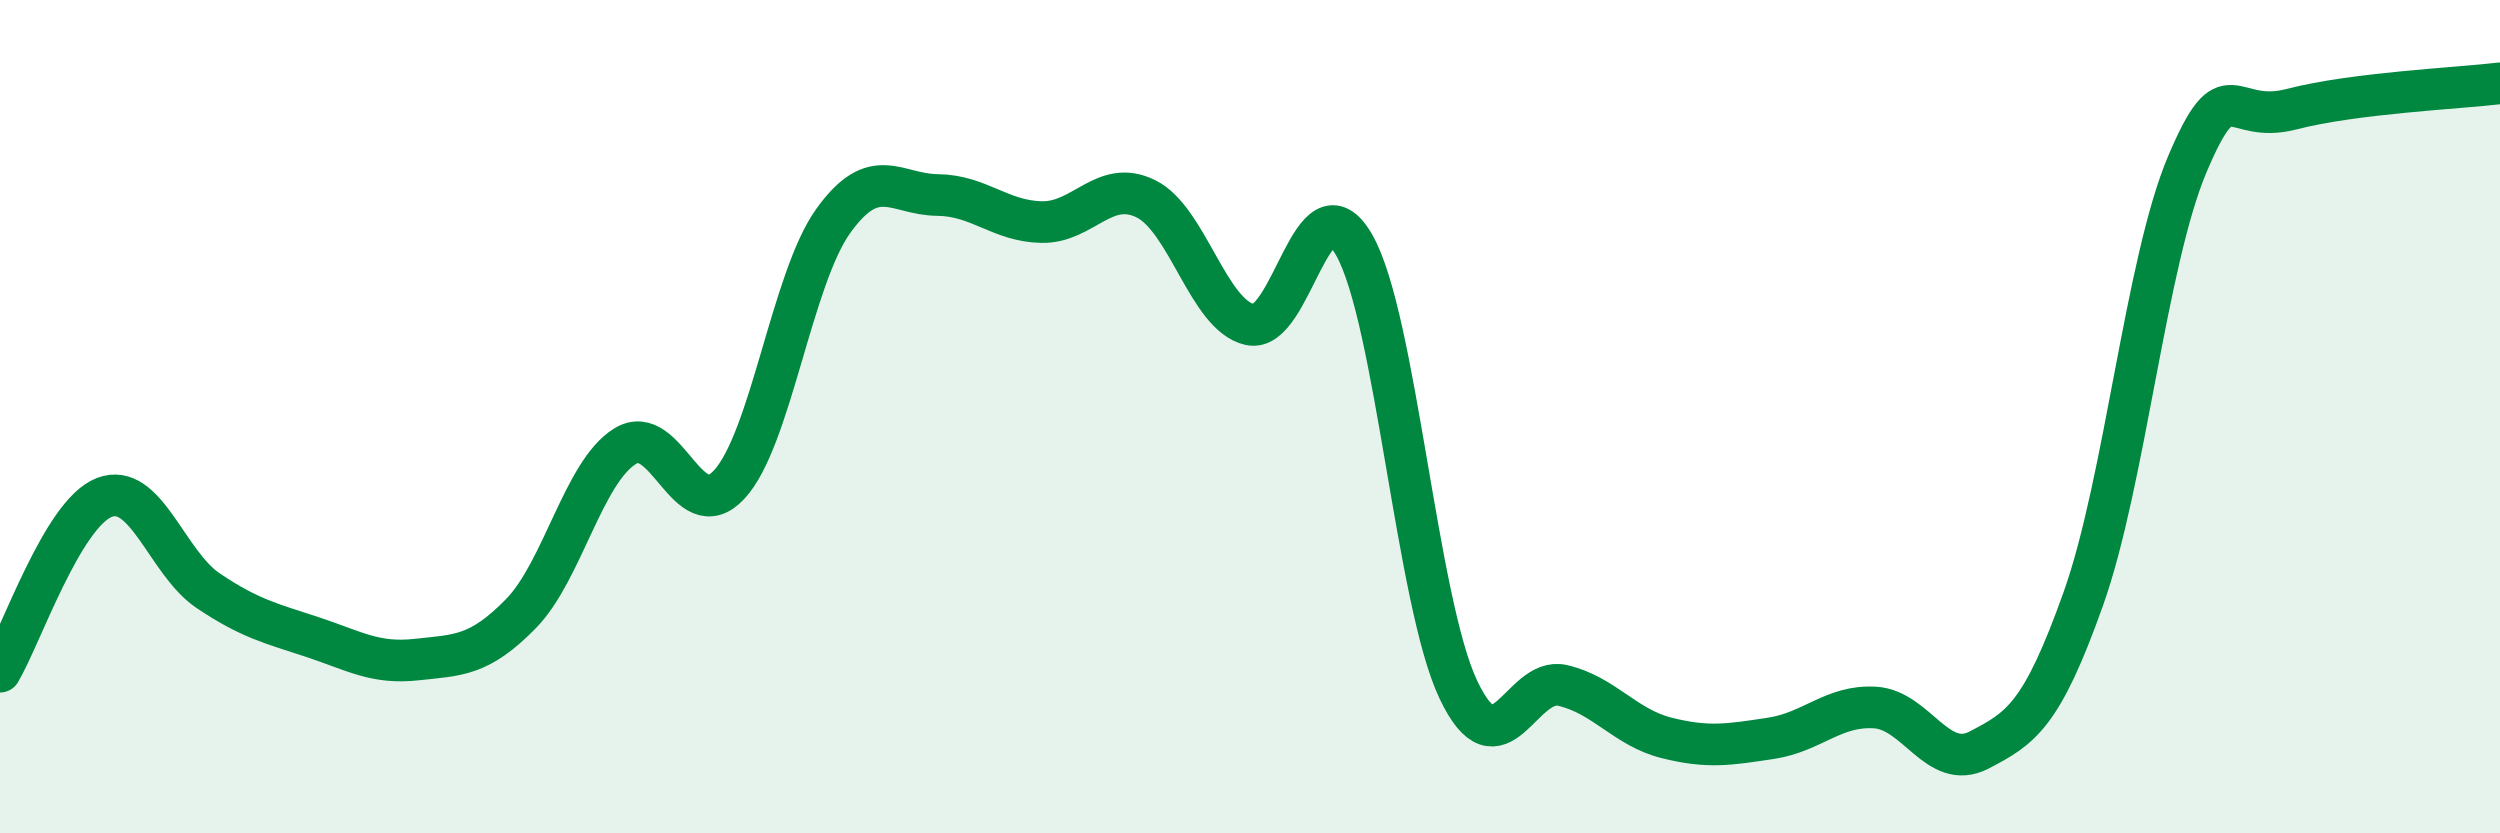
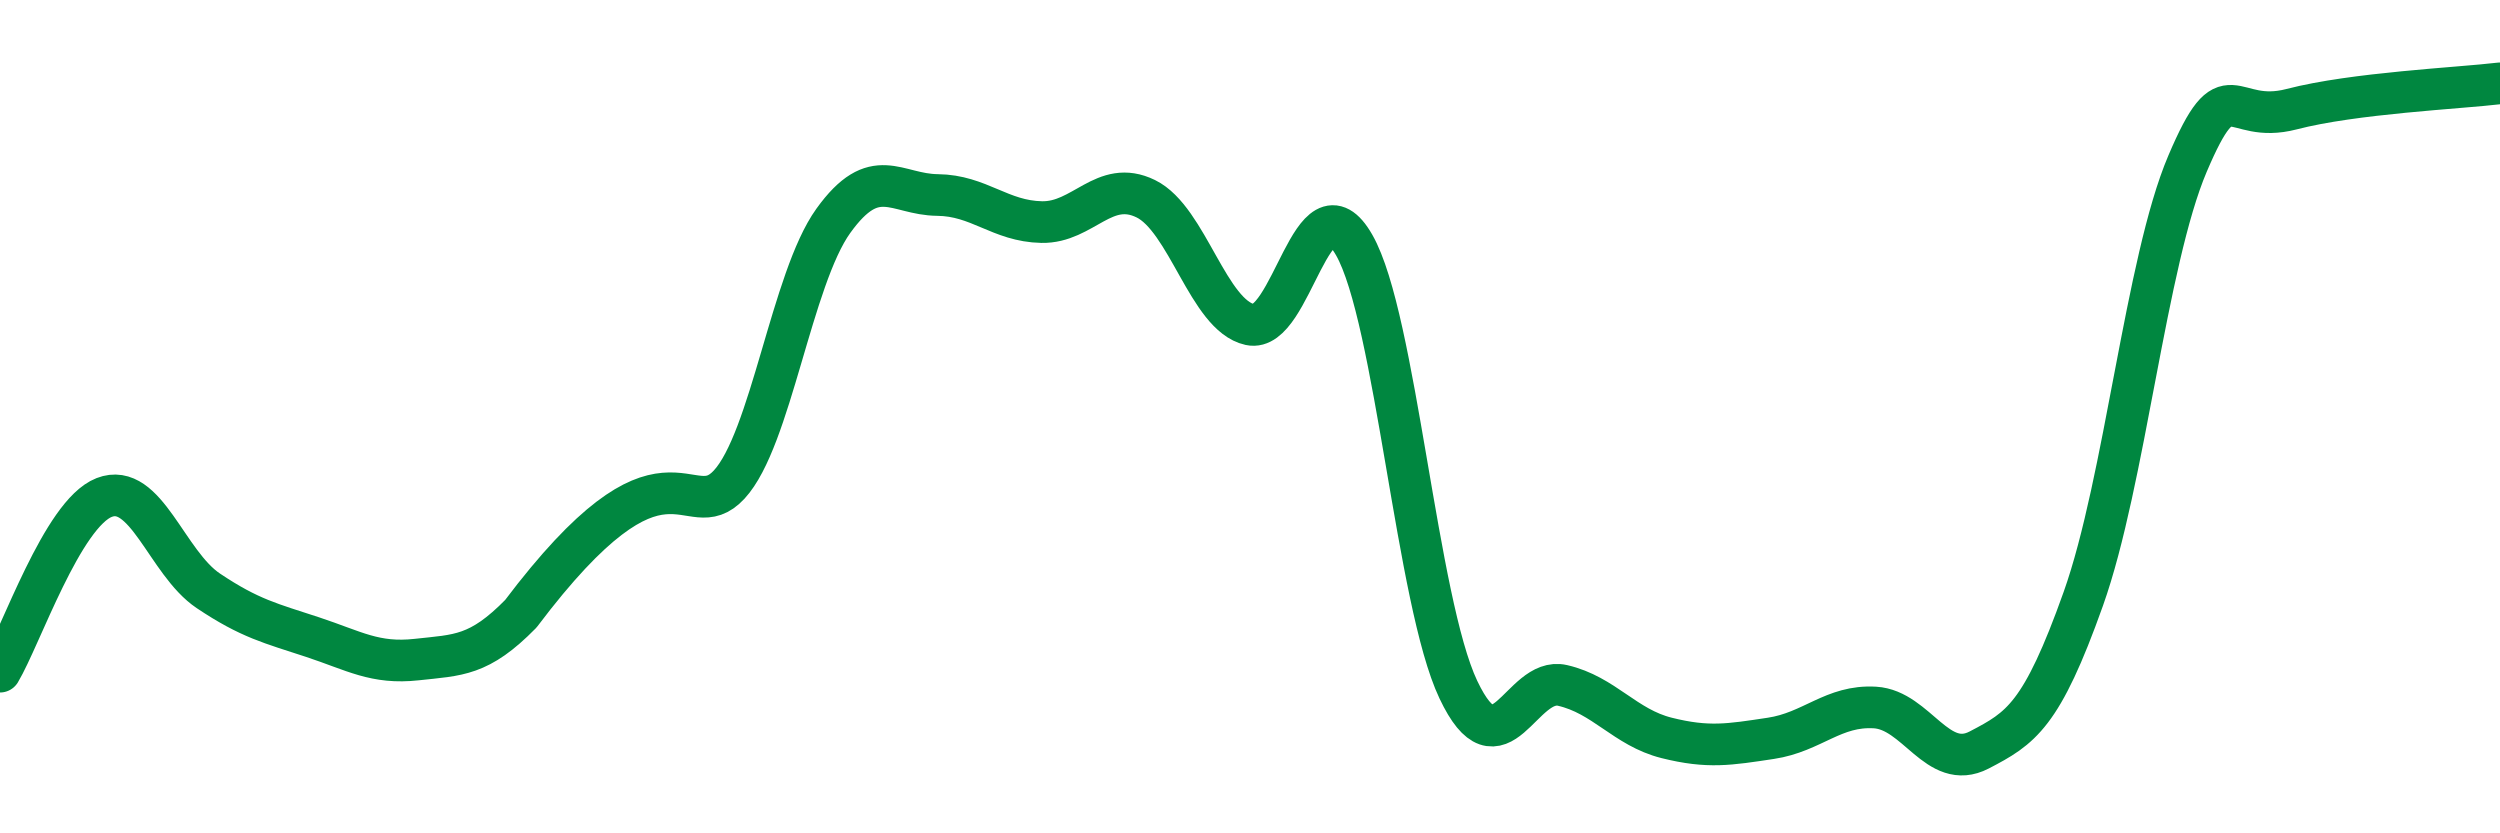
<svg xmlns="http://www.w3.org/2000/svg" width="60" height="20" viewBox="0 0 60 20">
-   <path d="M 0,16.12 C 0.5,15.28 1.5,12.33 2.5,11.94 C 3.5,11.55 4,13.51 5,14.18 C 6,14.85 6.5,14.96 7.5,15.29 C 8.5,15.62 9,15.94 10,15.83 C 11,15.72 11.5,15.75 12.5,14.73 C 13.5,13.71 14,11.33 15,10.71 C 16,10.09 16.5,12.71 17.5,11.63 C 18.5,10.55 19,6.69 20,5.3 C 21,3.91 21.5,4.67 22.5,4.68 C 23.5,4.69 24,5.31 25,5.33 C 26,5.35 26.5,4.28 27.5,4.77 C 28.5,5.26 29,7.57 30,7.79 C 31,8.01 31.5,4.13 32.5,5.88 C 33.5,7.63 34,14.44 35,16.55 C 36,18.66 36.5,16.22 37.5,16.45 C 38.5,16.68 39,17.46 40,17.71 C 41,17.96 41.5,17.87 42.5,17.72 C 43.5,17.57 44,16.92 45,16.98 C 46,17.04 46.5,18.52 47.5,18 C 48.5,17.48 49,17.18 50,14.37 C 51,11.56 51.5,6.28 52.5,3.93 C 53.5,1.58 53.5,3.01 55,2.62 C 56.5,2.23 59,2.12 60,2L60 20L0 20Z" fill="#008740" opacity="0.1" stroke-linecap="round" stroke-linejoin="round" />
-   <path d="M 0,16.12 C 0.5,15.28 1.5,12.33 2.5,11.94 C 3.5,11.55 4,13.51 5,14.18 C 6,14.85 6.5,14.96 7.5,15.29 C 8.5,15.62 9,15.94 10,15.83 C 11,15.72 11.5,15.75 12.5,14.73 C 13.5,13.71 14,11.33 15,10.71 C 16,10.09 16.5,12.71 17.5,11.63 C 18.5,10.55 19,6.69 20,5.3 C 21,3.91 21.5,4.67 22.5,4.68 C 23.5,4.69 24,5.31 25,5.33 C 26,5.35 26.5,4.28 27.5,4.77 C 28.5,5.26 29,7.57 30,7.79 C 31,8.01 31.5,4.13 32.5,5.88 C 33.5,7.63 34,14.44 35,16.55 C 36,18.66 36.5,16.22 37.5,16.45 C 38.5,16.68 39,17.46 40,17.71 C 41,17.96 41.5,17.87 42.5,17.72 C 43.5,17.57 44,16.92 45,16.98 C 46,17.04 46.5,18.52 47.5,18 C 48.5,17.48 49,17.18 50,14.37 C 51,11.56 51.5,6.28 52.5,3.93 C 53.5,1.58 53.5,3.01 55,2.62 C 56.5,2.23 59,2.12 60,2" stroke="#008740" stroke-width="1" fill="none" stroke-linecap="round" stroke-linejoin="round" />
+   <path d="M 0,16.12 C 0.5,15.28 1.5,12.33 2.5,11.94 C 3.5,11.55 4,13.51 5,14.18 C 6,14.85 6.5,14.96 7.5,15.29 C 8.5,15.62 9,15.94 10,15.83 C 11,15.72 11.5,15.75 12.5,14.73 C 16,10.09 16.5,12.71 17.5,11.63 C 18.5,10.55 19,6.69 20,5.3 C 21,3.91 21.5,4.67 22.5,4.68 C 23.5,4.69 24,5.31 25,5.33 C 26,5.35 26.5,4.28 27.5,4.77 C 28.5,5.26 29,7.57 30,7.79 C 31,8.01 31.5,4.13 32.5,5.88 C 33.5,7.63 34,14.44 35,16.55 C 36,18.66 36.5,16.22 37.5,16.45 C 38.5,16.68 39,17.46 40,17.71 C 41,17.96 41.5,17.87 42.5,17.72 C 43.5,17.57 44,16.92 45,16.98 C 46,17.04 46.5,18.52 47.5,18 C 48.5,17.48 49,17.18 50,14.37 C 51,11.56 51.5,6.28 52.5,3.93 C 53.5,1.58 53.5,3.01 55,2.62 C 56.5,2.23 59,2.12 60,2" stroke="#008740" stroke-width="1" fill="none" stroke-linecap="round" stroke-linejoin="round" />
</svg>